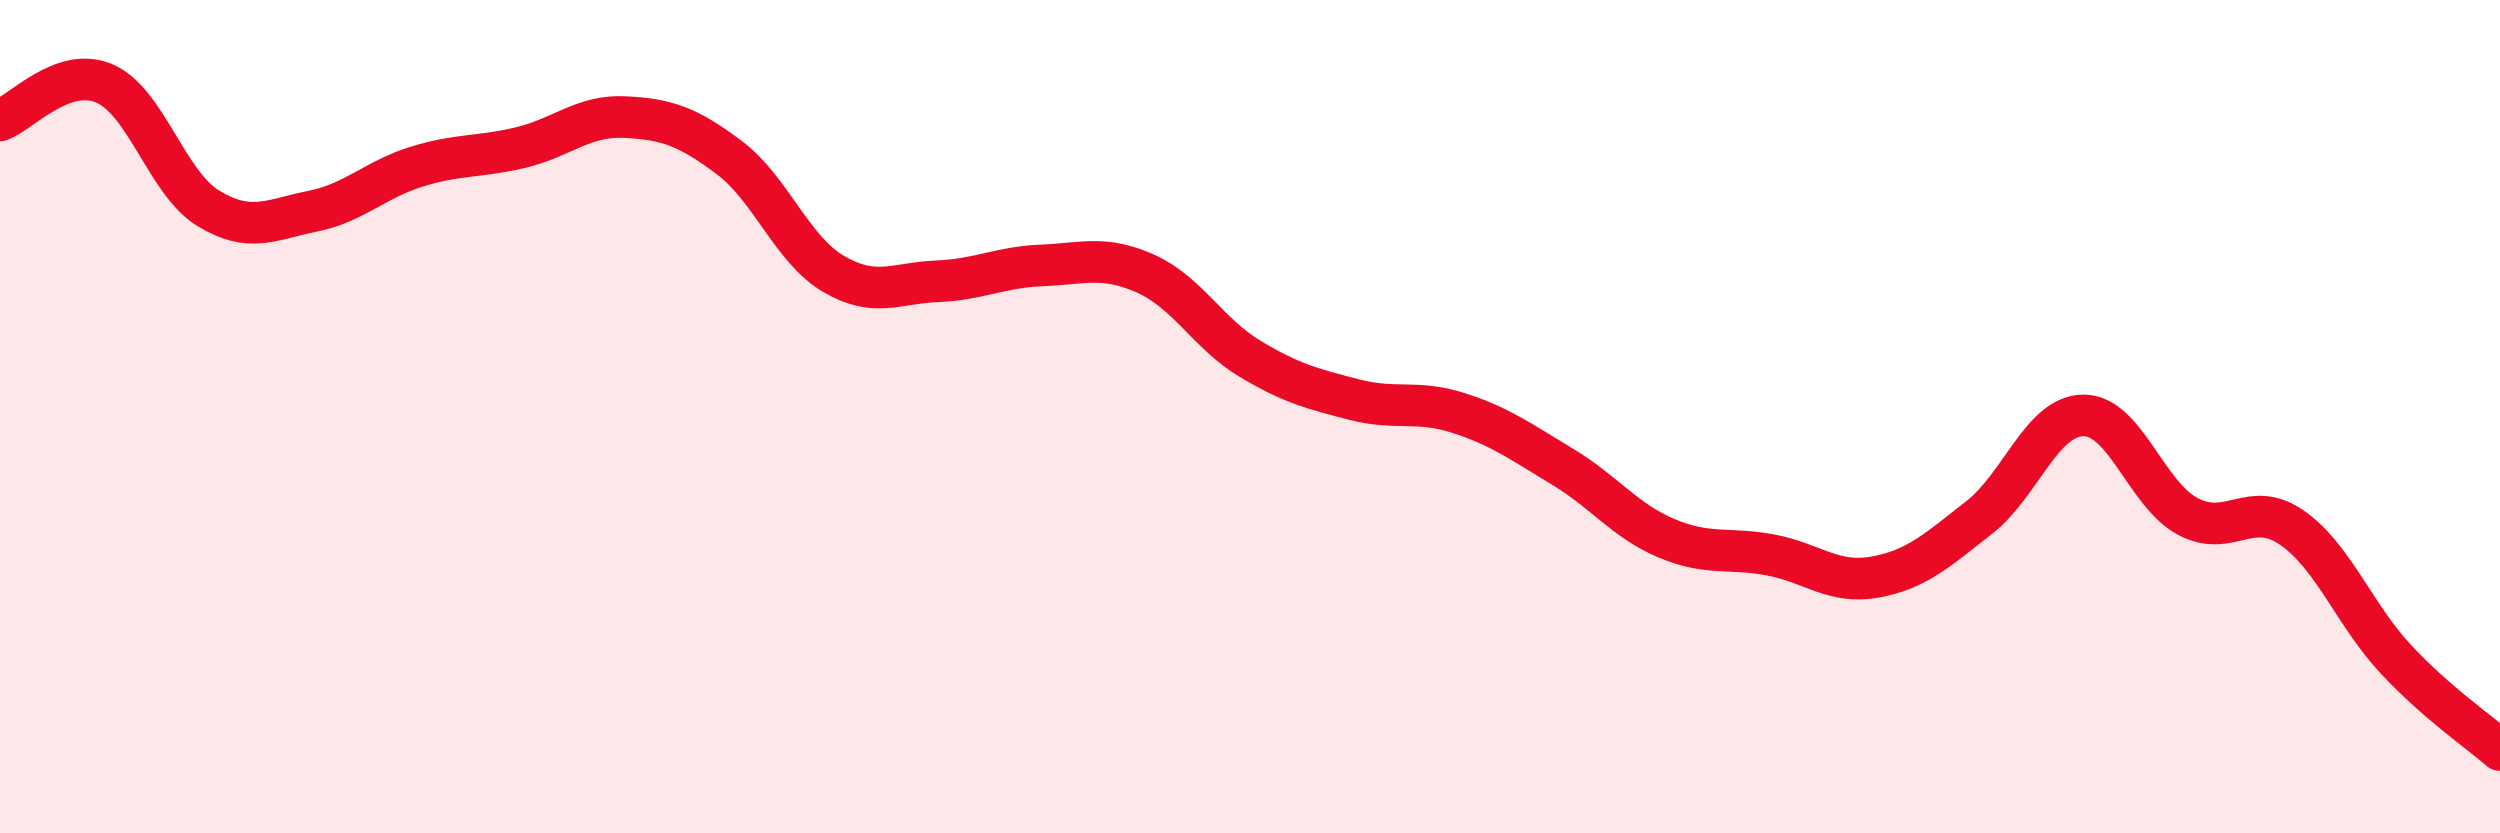
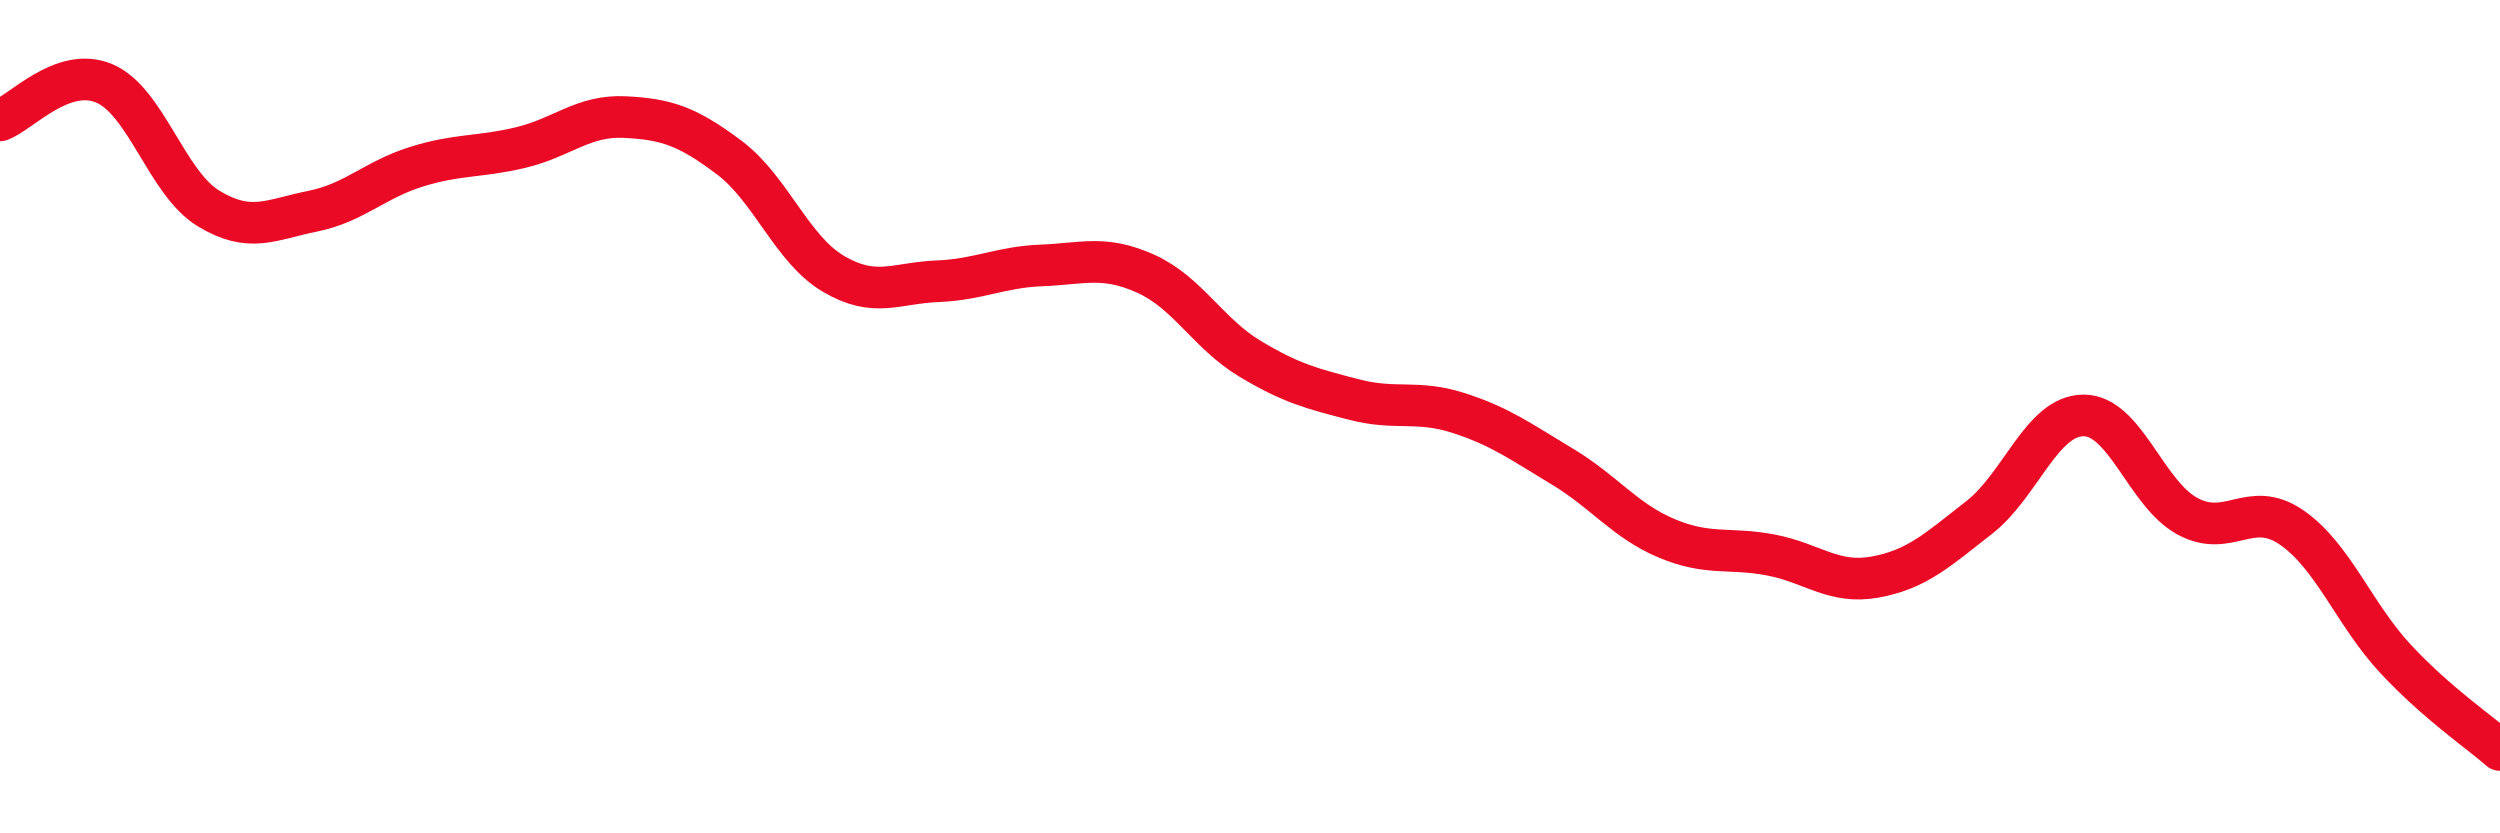
<svg xmlns="http://www.w3.org/2000/svg" width="60" height="20" viewBox="0 0 60 20">
-   <path d="M 0,2.89 C 0.5,2.71 1.5,1.58 2.5,2 C 3.5,2.42 4,4.39 5,5 C 6,5.61 6.5,5.27 7.5,5.07 C 8.5,4.87 9,4.31 10,4 C 11,3.69 11.5,3.78 12.5,3.54 C 13.5,3.3 14,2.76 15,2.81 C 16,2.86 16.5,3.03 17.5,3.78 C 18.5,4.53 19,5.98 20,6.57 C 21,7.16 21.5,6.79 22.5,6.75 C 23.5,6.71 24,6.41 25,6.37 C 26,6.33 26.5,6.12 27.5,6.57 C 28.5,7.02 29,8.01 30,8.61 C 31,9.21 31.5,9.33 32.5,9.59 C 33.5,9.85 34,9.59 35,9.91 C 36,10.23 36.5,10.6 37.5,11.2 C 38.5,11.8 39,12.5 40,12.92 C 41,13.34 41.5,13.13 42.5,13.32 C 43.5,13.51 44,14.03 45,13.85 C 46,13.67 46.5,13.2 47.5,12.42 C 48.5,11.64 49,9.98 50,9.97 C 51,9.96 51.5,11.85 52.5,12.39 C 53.5,12.93 54,11.97 55,12.66 C 56,13.35 56.5,14.75 57.5,15.82 C 58.5,16.89 59.5,17.56 60,18L60 20L0 20Z" fill="#EB0A25" opacity="0.1" stroke-linecap="round" stroke-linejoin="round" />
  <path d="M 0,2.89 C 0.5,2.71 1.5,1.58 2.5,2 C 3.5,2.42 4,4.39 5,5 C 6,5.61 6.5,5.27 7.5,5.07 C 8.5,4.87 9,4.31 10,4 C 11,3.69 11.5,3.78 12.5,3.54 C 13.5,3.3 14,2.76 15,2.81 C 16,2.86 16.5,3.03 17.5,3.78 C 18.5,4.53 19,5.98 20,6.57 C 21,7.16 21.5,6.79 22.5,6.75 C 23.5,6.71 24,6.41 25,6.37 C 26,6.33 26.5,6.12 27.5,6.57 C 28.5,7.02 29,8.01 30,8.61 C 31,9.21 31.5,9.33 32.5,9.59 C 33.5,9.85 34,9.59 35,9.91 C 36,10.23 36.5,10.6 37.5,11.2 C 38.5,11.8 39,12.5 40,12.92 C 41,13.34 41.5,13.13 42.5,13.32 C 43.5,13.51 44,14.03 45,13.85 C 46,13.67 46.5,13.2 47.5,12.42 C 48.5,11.64 49,9.98 50,9.97 C 51,9.96 51.5,11.85 52.5,12.39 C 53.5,12.93 54,11.97 55,12.66 C 56,13.35 56.5,14.75 57.5,15.82 C 58.5,16.89 59.5,17.56 60,18" stroke="#EB0A25" stroke-width="1" fill="none" stroke-linecap="round" stroke-linejoin="round" />
</svg>